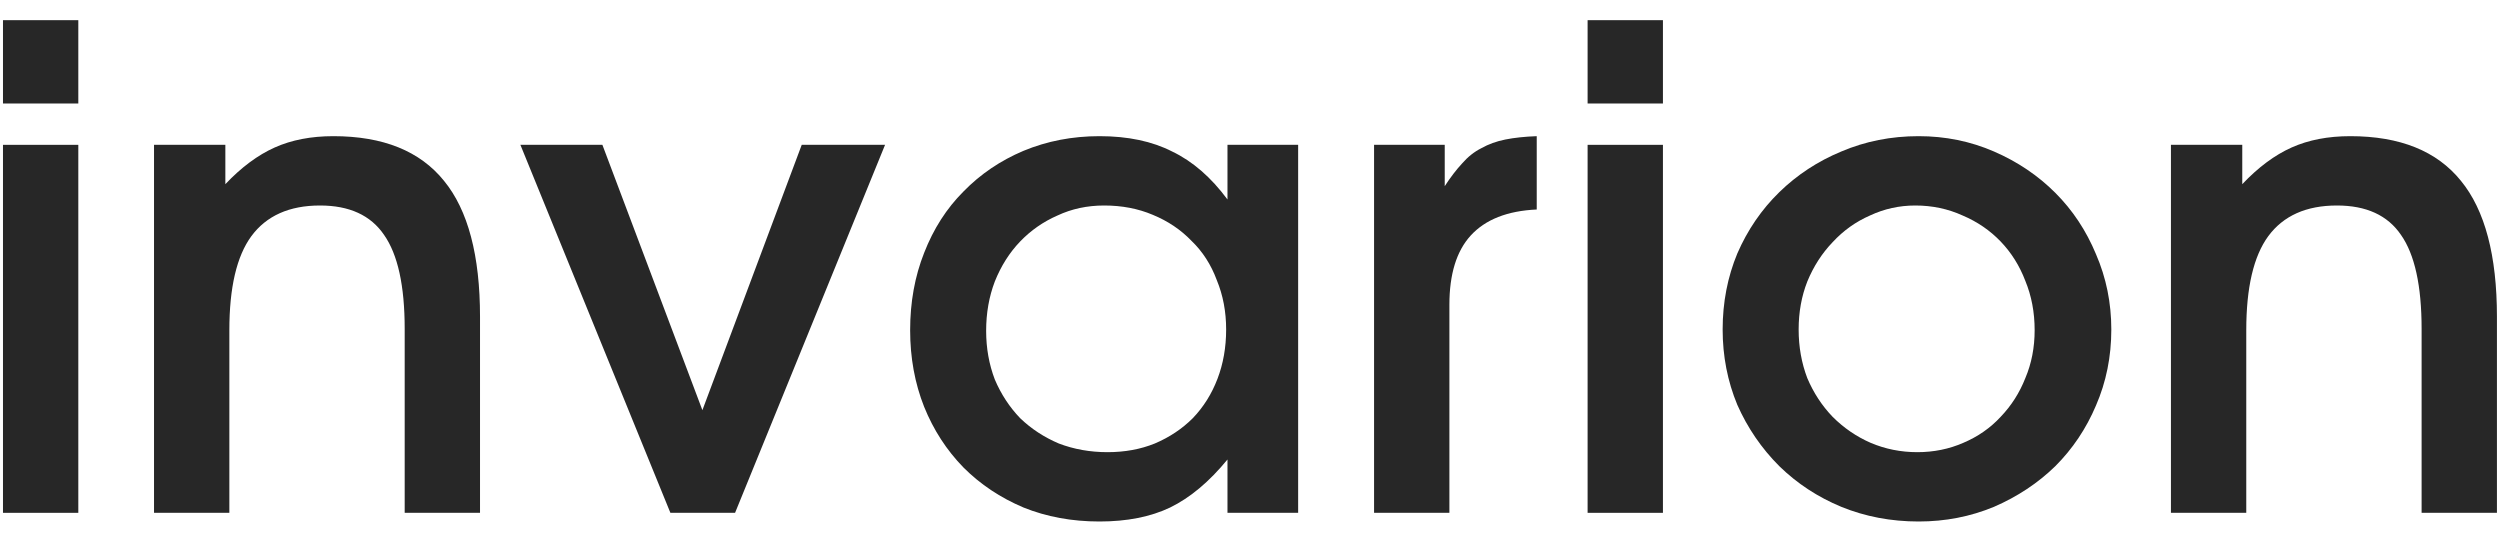
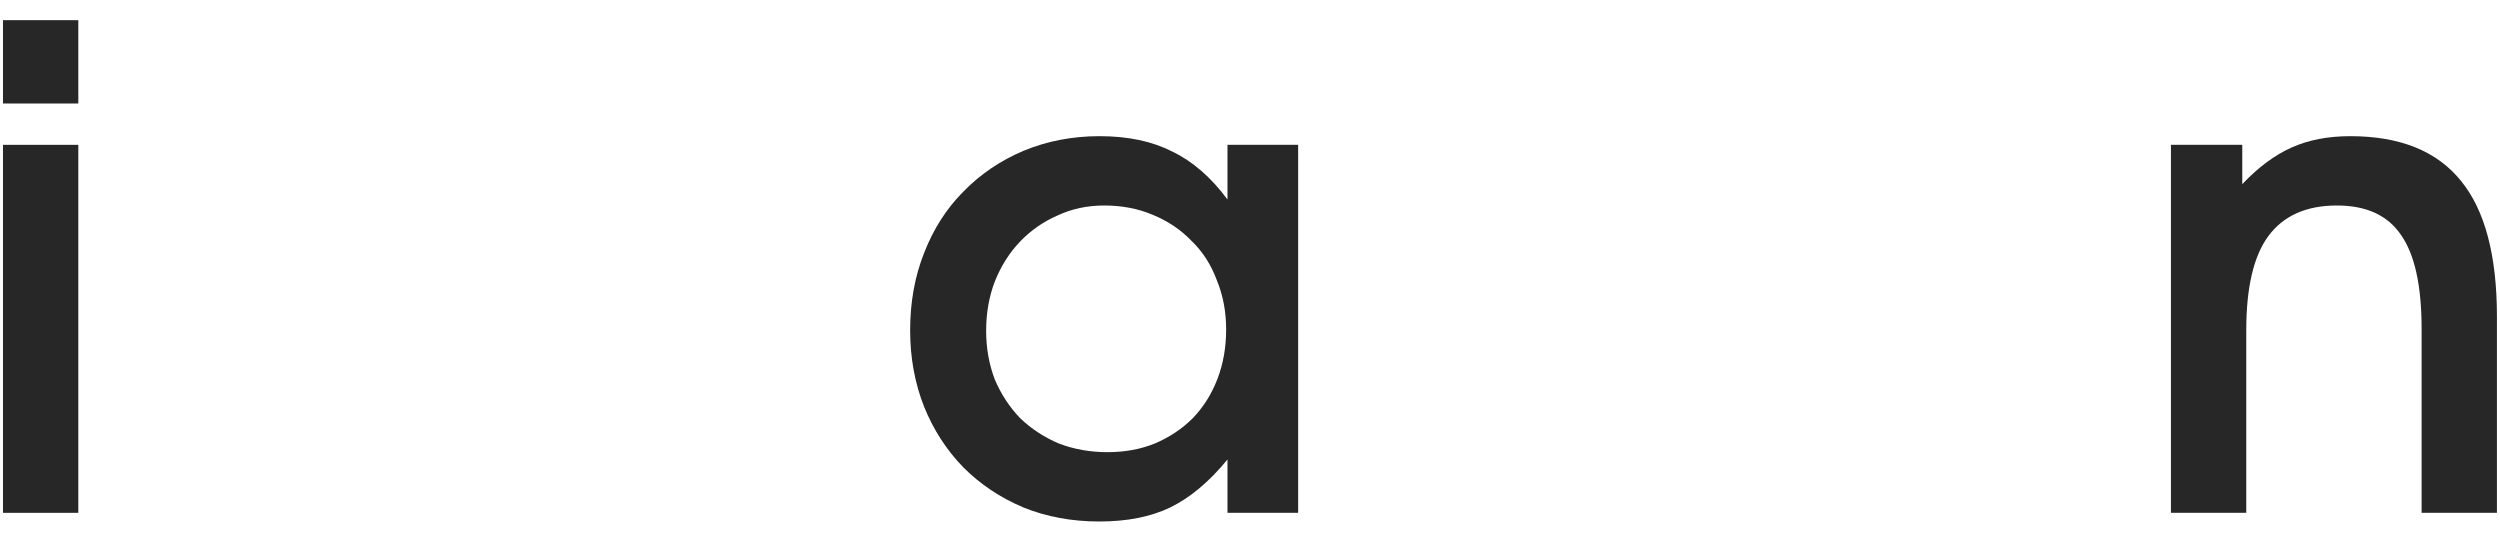
<svg xmlns="http://www.w3.org/2000/svg" width="120" height="26" viewBox="0 0 120 26" fill="none">
  <path d="M0.143 24.616V6.952H3.759V24.616H0.143ZM0.143 4.968V0.968H3.759V4.968H0.143Z" fill="#272727" />
-   <path d="M7.393 24.616V6.952H10.817V8.84C11.585 8.029 12.374 7.443 13.185 7.08C13.995 6.717 14.934 6.536 16.001 6.536C18.39 6.536 20.161 7.251 21.313 8.68C22.465 10.088 23.041 12.264 23.041 15.208V24.616H19.425V15.784C19.425 13.715 19.094 12.211 18.433 11.272C17.793 10.333 16.769 9.864 15.361 9.864C13.889 9.864 12.79 10.355 12.065 11.336C11.361 12.296 11.009 13.8 11.009 15.848V24.616H7.393Z" fill="#272727" />
-   <path d="M32.179 24.616L24.979 6.952H28.915L33.715 19.688L38.483 6.952H42.483L35.283 24.616H32.179Z" fill="#272727" />
  <path d="M43.687 15.848C43.687 14.504 43.911 13.267 44.359 12.136C44.807 10.984 45.436 10.003 46.247 9.192C47.058 8.36 48.018 7.709 49.127 7.24C50.258 6.771 51.474 6.536 52.775 6.536C54.14 6.536 55.303 6.781 56.263 7.272C57.244 7.741 58.13 8.509 58.919 9.576V6.952H62.311V24.616H58.919V22.056C58.044 23.123 57.127 23.891 56.167 24.36C55.228 24.808 54.098 25.032 52.775 25.032C51.452 25.032 50.236 24.808 49.127 24.36C48.018 23.891 47.058 23.251 46.247 22.44C45.436 21.608 44.807 20.637 44.359 19.528C43.911 18.397 43.687 17.171 43.687 15.848ZM47.335 15.88C47.335 16.712 47.474 17.491 47.751 18.216C48.05 18.92 48.455 19.539 48.967 20.072C49.5 20.584 50.119 20.989 50.823 21.288C51.548 21.565 52.327 21.704 53.159 21.704C53.991 21.704 54.748 21.565 55.431 21.288C56.135 20.989 56.743 20.584 57.255 20.072C57.767 19.539 58.162 18.909 58.439 18.184C58.716 17.459 58.855 16.669 58.855 15.816C58.855 14.963 58.706 14.173 58.407 13.448C58.13 12.701 57.724 12.072 57.191 11.56C56.679 11.027 56.06 10.611 55.335 10.312C54.631 10.013 53.852 9.864 52.999 9.864C52.188 9.864 51.442 10.024 50.759 10.344C50.076 10.643 49.479 11.059 48.967 11.592C48.455 12.125 48.05 12.765 47.751 13.512C47.474 14.237 47.335 15.027 47.335 15.88Z" fill="#272727" />
-   <path d="M65.955 24.616V6.952H69.347V8.936C69.624 8.509 69.902 8.147 70.179 7.848C70.456 7.528 70.766 7.283 71.107 7.112C71.448 6.92 71.832 6.781 72.259 6.696C72.686 6.611 73.187 6.557 73.763 6.536V10.056C72.355 10.12 71.299 10.536 70.595 11.304C69.912 12.051 69.571 13.16 69.571 14.632V24.616H65.955Z" fill="#272727" />
-   <path d="M76.205 24.616V6.952H79.821V24.616H76.205ZM76.205 4.968V0.968H79.821V4.968H76.205Z" fill="#272727" />
-   <path d="M82.687 15.816C82.687 14.515 82.922 13.299 83.391 12.168C83.882 11.037 84.554 10.056 85.407 9.224C86.26 8.392 87.252 7.741 88.383 7.272C89.535 6.781 90.772 6.536 92.095 6.536C93.375 6.536 94.58 6.781 95.711 7.272C96.842 7.763 97.823 8.424 98.655 9.256C99.487 10.088 100.138 11.069 100.607 12.2C101.098 13.331 101.343 14.536 101.343 15.816C101.343 17.117 101.098 18.333 100.607 19.464C100.138 20.573 99.487 21.544 98.655 22.376C97.823 23.187 96.842 23.837 95.711 24.328C94.58 24.797 93.375 25.032 92.095 25.032C90.772 25.032 89.535 24.797 88.383 24.328C87.252 23.859 86.26 23.208 85.407 22.376C84.554 21.523 83.882 20.541 83.391 19.432C82.922 18.301 82.687 17.096 82.687 15.816ZM92.031 21.704C92.82 21.704 93.556 21.555 94.239 21.256C94.943 20.957 95.54 20.541 96.031 20.008C96.543 19.475 96.938 18.856 97.215 18.152C97.514 17.448 97.663 16.68 97.663 15.848C97.663 14.995 97.514 14.205 97.215 13.48C96.938 12.755 96.543 12.125 96.031 11.592C95.519 11.059 94.911 10.643 94.207 10.344C93.503 10.024 92.746 9.864 91.935 9.864C91.167 9.864 90.442 10.024 89.759 10.344C89.076 10.643 88.479 11.069 87.967 11.624C87.455 12.157 87.05 12.787 86.751 13.512C86.474 14.216 86.335 14.984 86.335 15.816C86.335 16.648 86.474 17.427 86.751 18.152C87.05 18.856 87.455 19.475 87.967 20.008C88.5 20.541 89.108 20.957 89.791 21.256C90.495 21.555 91.242 21.704 92.031 21.704Z" fill="#272727" />
  <path d="M104.205 24.616V6.952H107.629V8.84C108.397 8.029 109.186 7.443 109.997 7.08C110.808 6.717 111.746 6.536 112.813 6.536C115.202 6.536 116.973 7.251 118.125 8.68C119.277 10.088 119.853 12.264 119.853 15.208V24.616H116.237V15.784C116.237 13.715 115.906 12.211 115.245 11.272C114.605 10.333 113.581 9.864 112.173 9.864C110.701 9.864 109.602 10.355 108.877 11.336C108.173 12.296 107.821 13.8 107.821 15.848V24.616H104.205Z" fill="#272727" />
</svg>